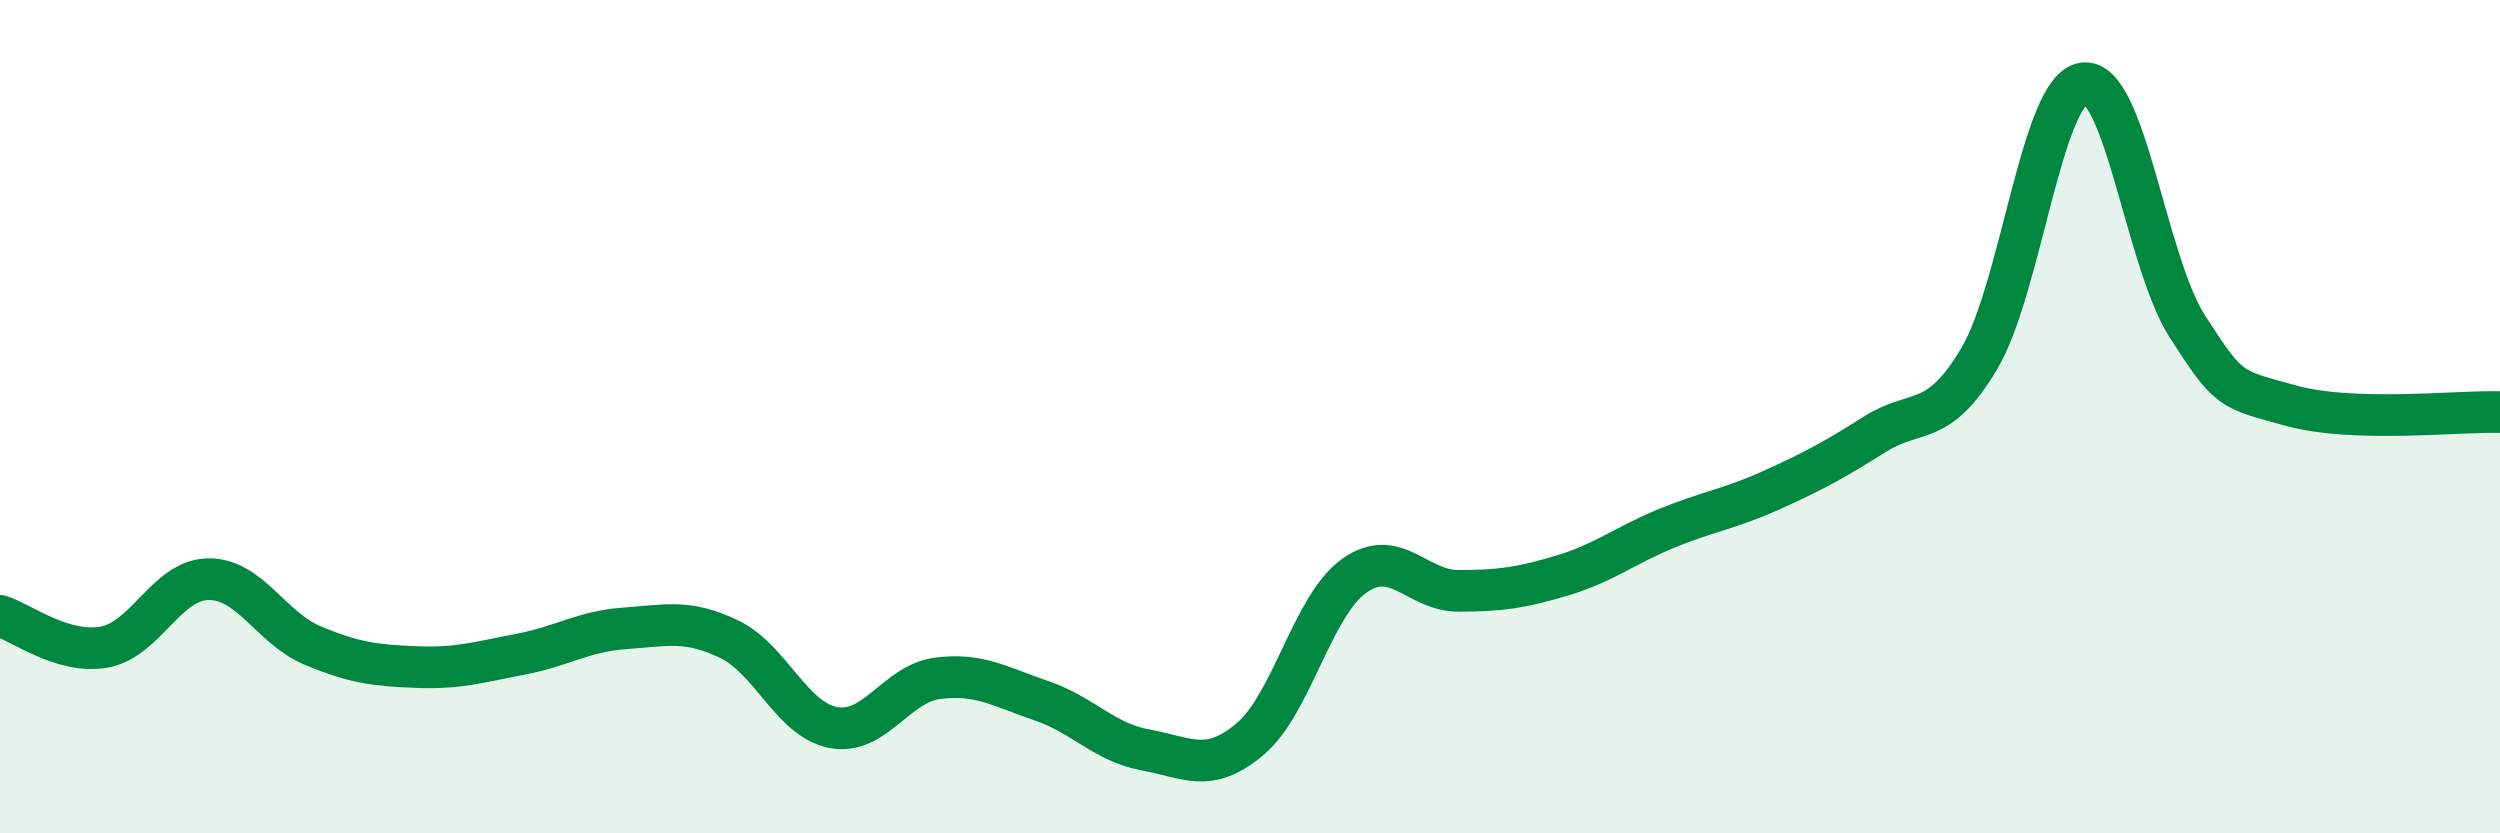
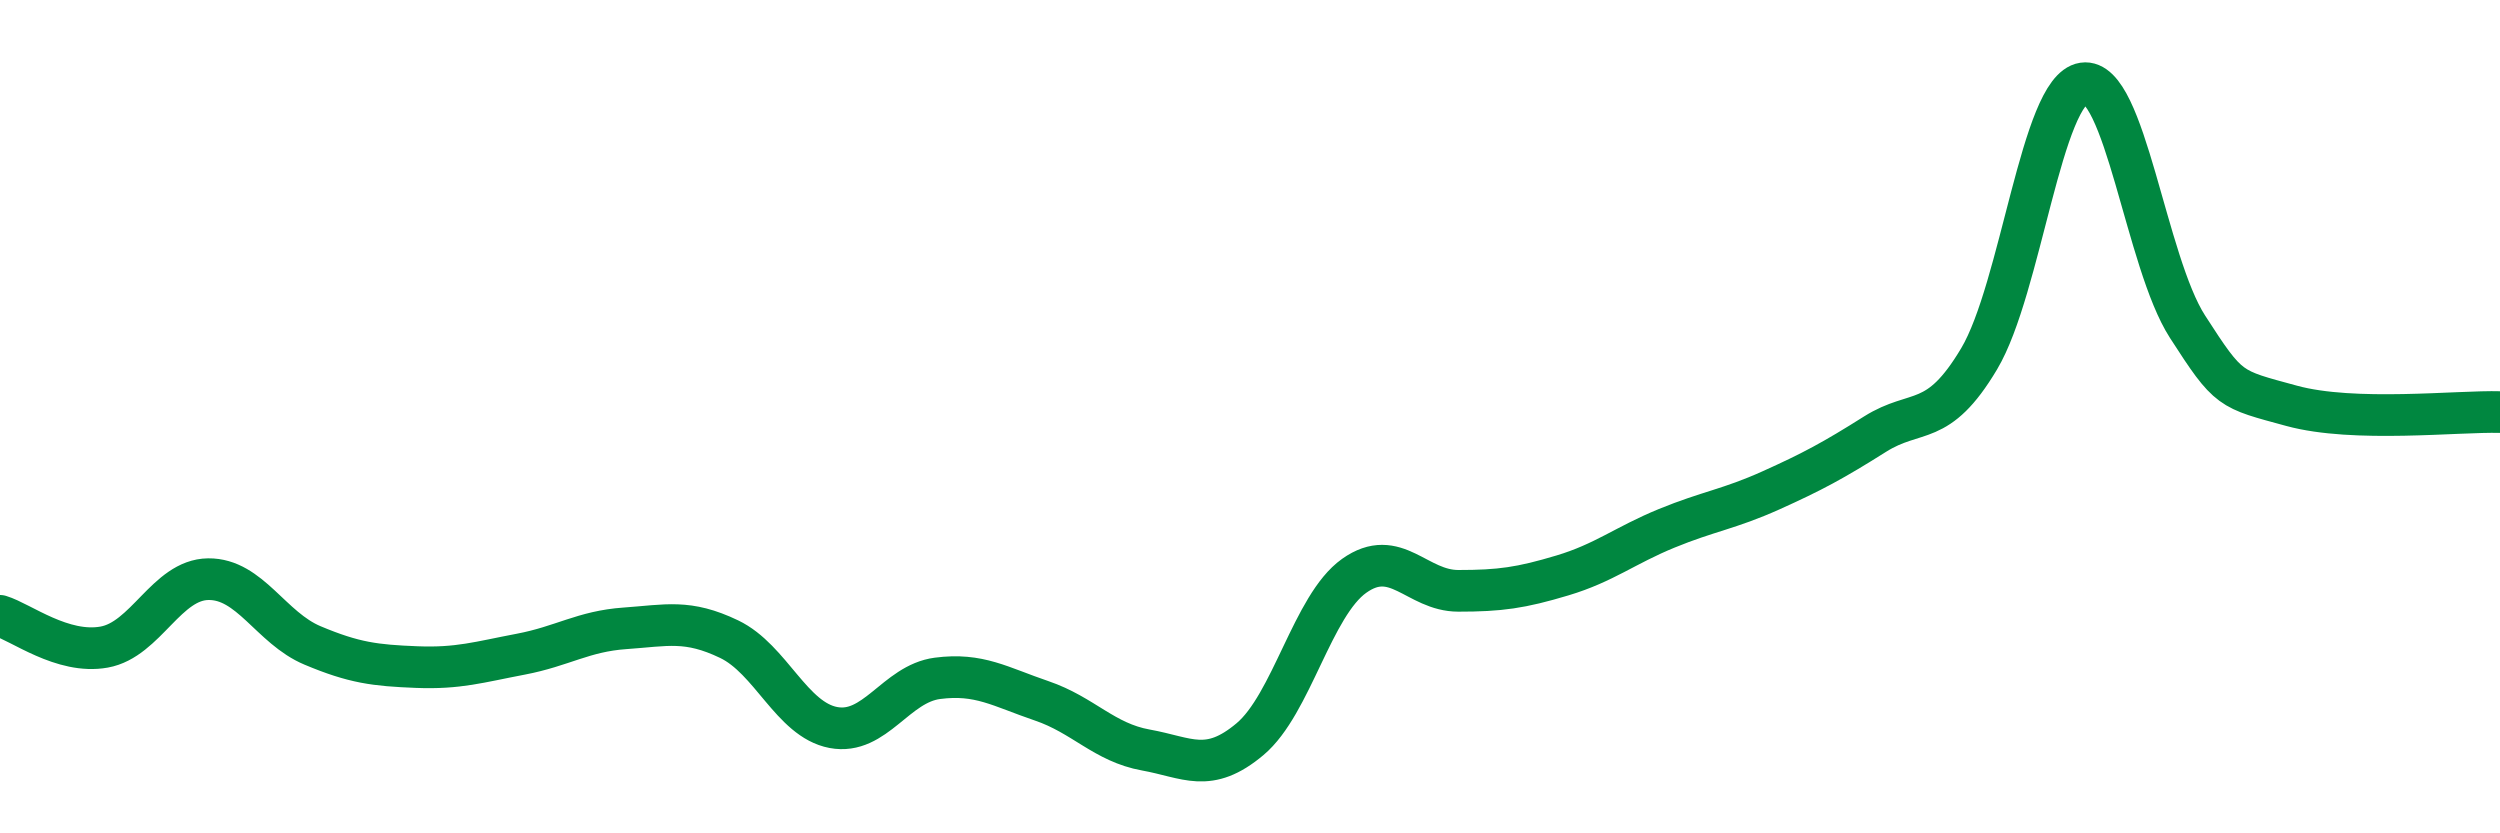
<svg xmlns="http://www.w3.org/2000/svg" width="60" height="20" viewBox="0 0 60 20">
-   <path d="M 0,14.78 C 0.5,14.93 1.5,15.71 2.5,15.53 C 3.5,15.35 4,13.91 5,13.9 C 6,13.89 6.5,15.07 7.5,15.49 C 8.5,15.91 9,15.97 10,16.01 C 11,16.05 11.5,15.89 12.5,15.7 C 13.5,15.51 14,15.15 15,15.08 C 16,15.01 16.5,14.86 17.5,15.34 C 18.5,15.82 19,17.27 20,17.46 C 21,17.65 21.5,16.41 22.5,16.28 C 23.5,16.15 24,16.48 25,16.82 C 26,17.16 26.5,17.82 27.5,18 C 28.5,18.18 29,18.58 30,17.74 C 31,16.9 31.5,14.53 32.5,13.82 C 33.5,13.11 34,14.18 35,14.18 C 36,14.18 36.5,14.11 37.5,13.81 C 38.5,13.51 39,13.09 40,12.68 C 41,12.27 41.5,12.22 42.5,11.77 C 43.5,11.32 44,11.05 45,10.42 C 46,9.79 46.5,10.29 47.5,8.61 C 48.5,6.93 49,2.15 50,2 C 51,1.85 51.5,6.29 52.5,7.84 C 53.5,9.39 53.5,9.33 55,9.74 C 56.5,10.15 59,9.86 60,9.89L60 20L0 20Z" fill="#008740" opacity="0.1" stroke-linecap="round" stroke-linejoin="round" />
  <path d="M 0,14.78 C 0.5,14.93 1.5,15.71 2.5,15.53 C 3.5,15.35 4,13.91 5,13.9 C 6,13.89 6.5,15.07 7.5,15.49 C 8.5,15.91 9,15.97 10,16.01 C 11,16.05 11.5,15.89 12.5,15.7 C 13.5,15.51 14,15.15 15,15.08 C 16,15.01 16.5,14.86 17.5,15.34 C 18.5,15.82 19,17.27 20,17.46 C 21,17.65 21.5,16.41 22.5,16.28 C 23.5,16.15 24,16.48 25,16.82 C 26,17.16 26.5,17.82 27.5,18 C 28.5,18.18 29,18.58 30,17.74 C 31,16.9 31.5,14.53 32.5,13.82 C 33.5,13.11 34,14.18 35,14.18 C 36,14.18 36.5,14.11 37.5,13.81 C 38.5,13.51 39,13.09 40,12.68 C 41,12.27 41.5,12.22 42.5,11.77 C 43.5,11.32 44,11.05 45,10.42 C 46,9.79 46.5,10.29 47.5,8.61 C 48.5,6.93 49,2.15 50,2 C 51,1.85 51.5,6.29 52.5,7.84 C 53.5,9.39 53.5,9.33 55,9.74 C 56.5,10.15 59,9.86 60,9.89" stroke="#008740" stroke-width="1" fill="none" stroke-linecap="round" stroke-linejoin="round" />
</svg>